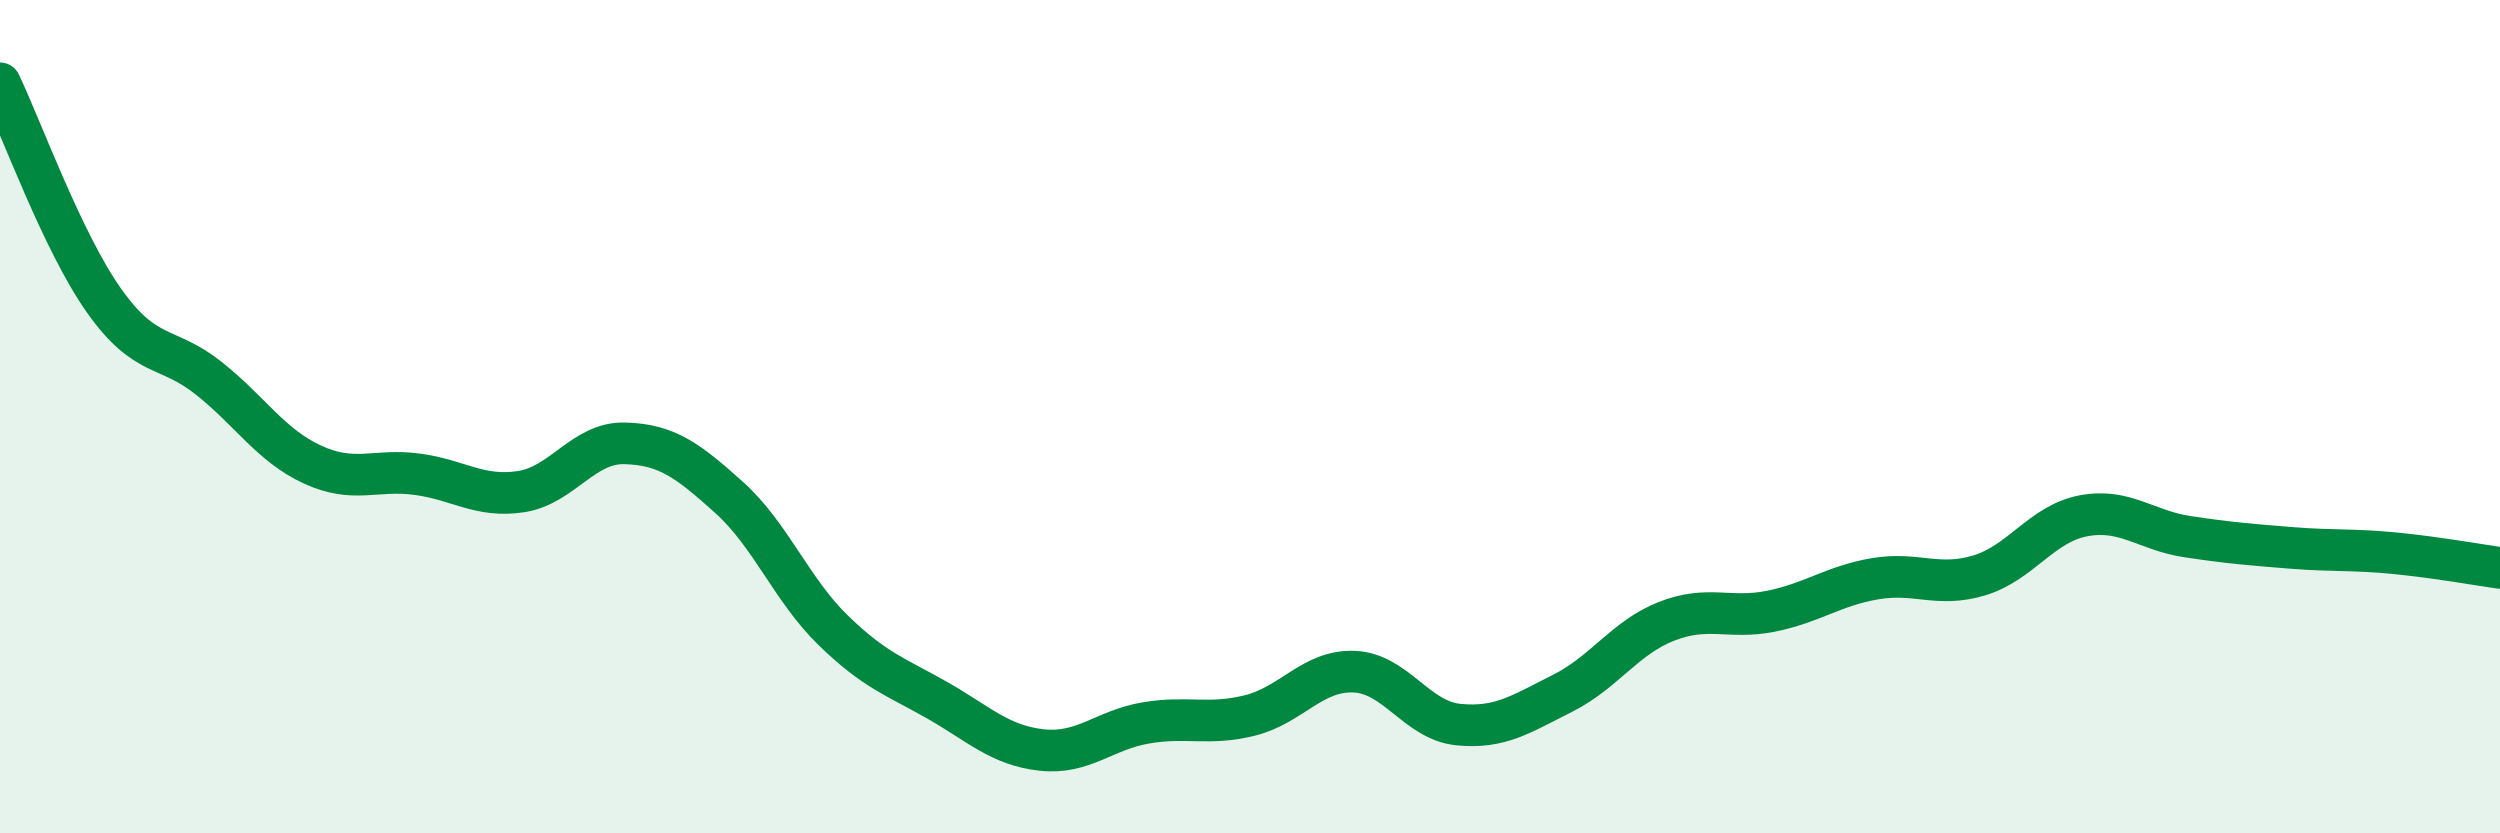
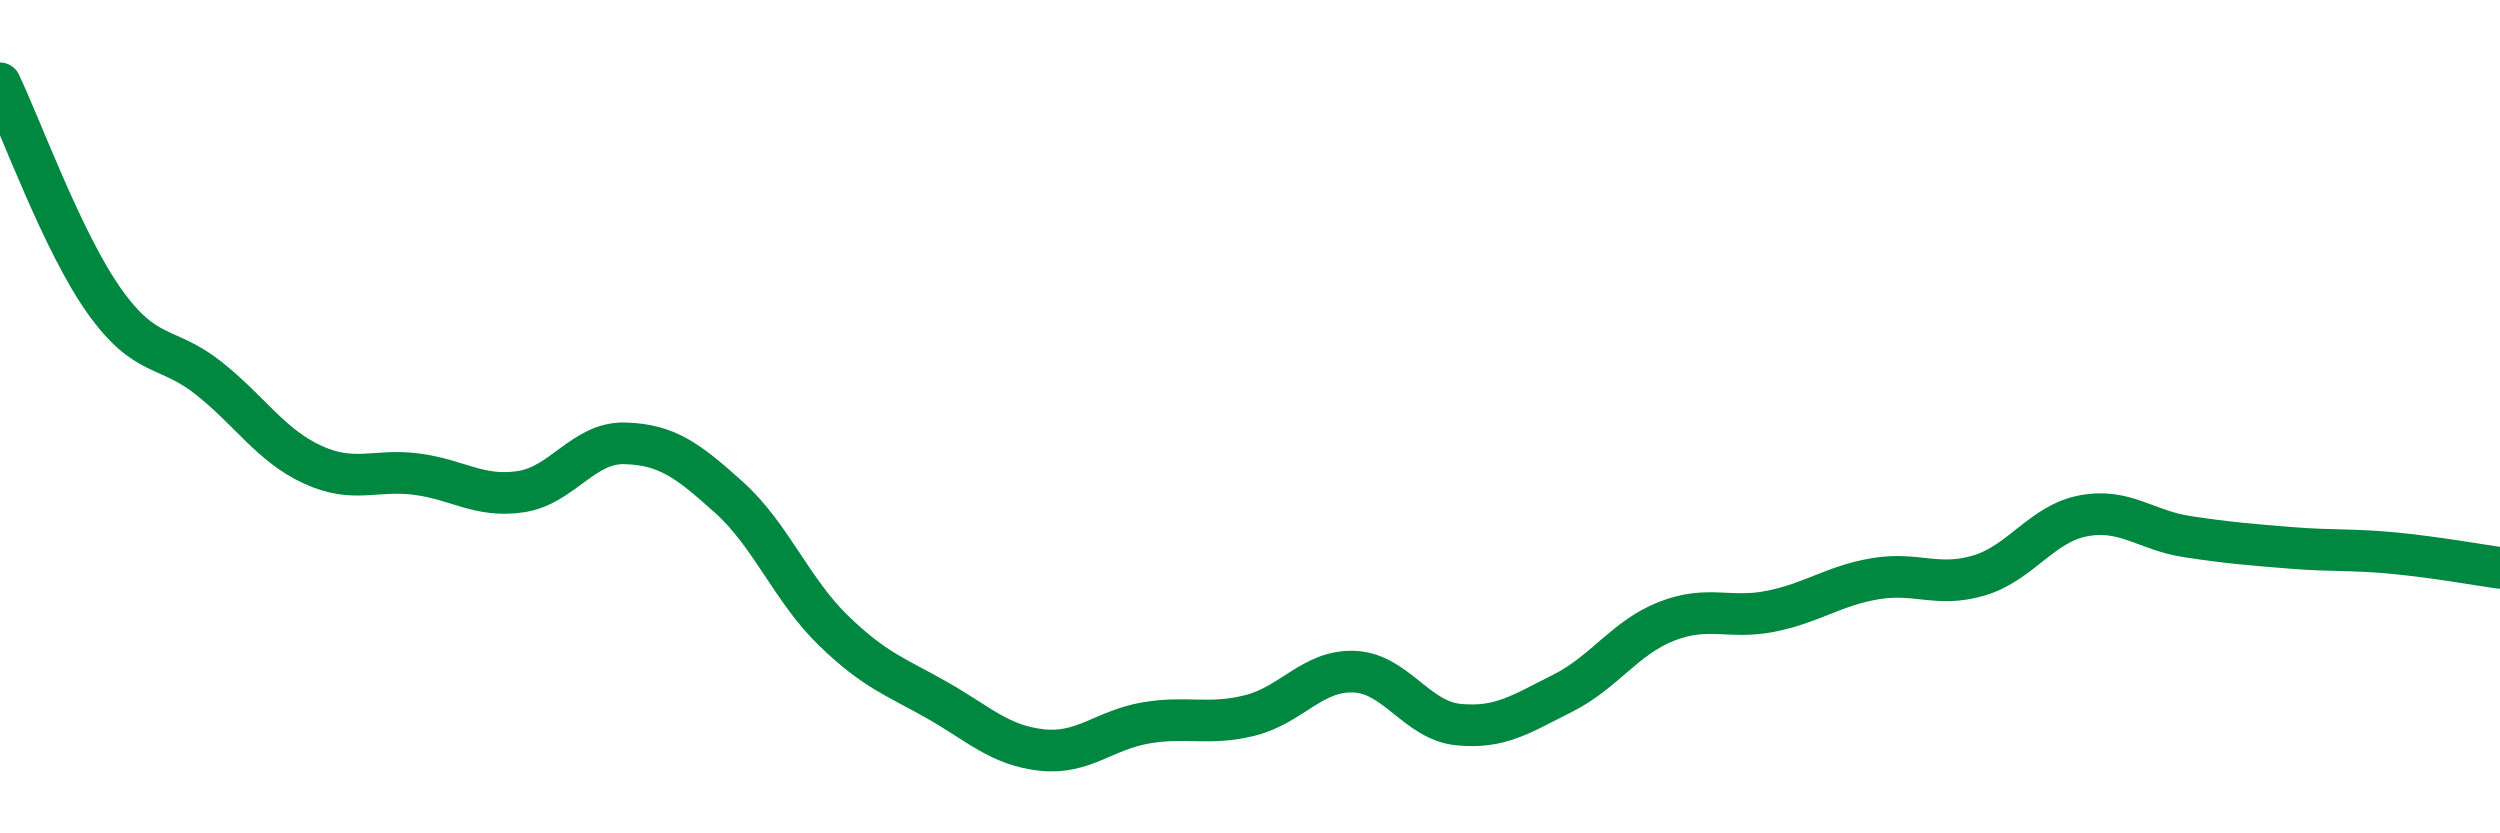
<svg xmlns="http://www.w3.org/2000/svg" width="60" height="20" viewBox="0 0 60 20">
-   <path d="M 0,2 C 0.5,3.04 1.5,5.81 2.5,7.22 C 3.5,8.63 4,8.28 5,9.07 C 6,9.86 6.5,10.69 7.5,11.15 C 8.5,11.61 9,11.25 10,11.38 C 11,11.51 11.5,11.95 12.5,11.8 C 13.5,11.65 14,10.61 15,10.64 C 16,10.67 16.5,11.04 17.5,11.94 C 18.5,12.84 19,14.16 20,15.13 C 21,16.1 21.5,16.24 22.5,16.81 C 23.5,17.38 24,17.89 25,18 C 26,18.11 26.5,17.52 27.5,17.35 C 28.5,17.18 29,17.42 30,17.17 C 31,16.92 31.5,16.08 32.5,16.12 C 33.5,16.16 34,17.29 35,17.39 C 36,17.49 36.5,17.14 37.5,16.64 C 38.5,16.14 39,15.3 40,14.91 C 41,14.52 41.5,14.87 42.5,14.67 C 43.5,14.47 44,14.06 45,13.89 C 46,13.72 46.5,14.11 47.5,13.81 C 48.5,13.51 49,12.57 50,12.38 C 51,12.19 51.5,12.73 52.5,12.88 C 53.5,13.03 54,13.07 55,13.15 C 56,13.23 56.5,13.18 57.5,13.28 C 58.5,13.38 59.5,13.56 60,13.63L60 20L0 20Z" fill="#008740" opacity="0.1" stroke-linecap="round" stroke-linejoin="round" />
  <path d="M 0,2 C 0.5,3.04 1.5,5.81 2.5,7.22 C 3.5,8.63 4,8.28 5,9.07 C 6,9.86 6.5,10.69 7.5,11.15 C 8.5,11.61 9,11.25 10,11.38 C 11,11.51 11.5,11.95 12.5,11.8 C 13.5,11.65 14,10.61 15,10.64 C 16,10.67 16.5,11.04 17.5,11.94 C 18.5,12.84 19,14.16 20,15.13 C 21,16.1 21.5,16.24 22.5,16.81 C 23.5,17.38 24,17.89 25,18 C 26,18.11 26.5,17.52 27.5,17.35 C 28.5,17.18 29,17.42 30,17.17 C 31,16.92 31.5,16.08 32.5,16.12 C 33.5,16.16 34,17.29 35,17.39 C 36,17.49 36.5,17.14 37.5,16.64 C 38.5,16.14 39,15.3 40,14.91 C 41,14.52 41.5,14.87 42.5,14.67 C 43.5,14.47 44,14.06 45,13.89 C 46,13.72 46.5,14.11 47.5,13.81 C 48.5,13.51 49,12.57 50,12.38 C 51,12.19 51.5,12.73 52.5,12.88 C 53.5,13.03 54,13.07 55,13.15 C 56,13.23 56.5,13.18 57.5,13.28 C 58.5,13.38 59.5,13.56 60,13.63" stroke="#008740" stroke-width="1" fill="none" stroke-linecap="round" stroke-linejoin="round" />
</svg>